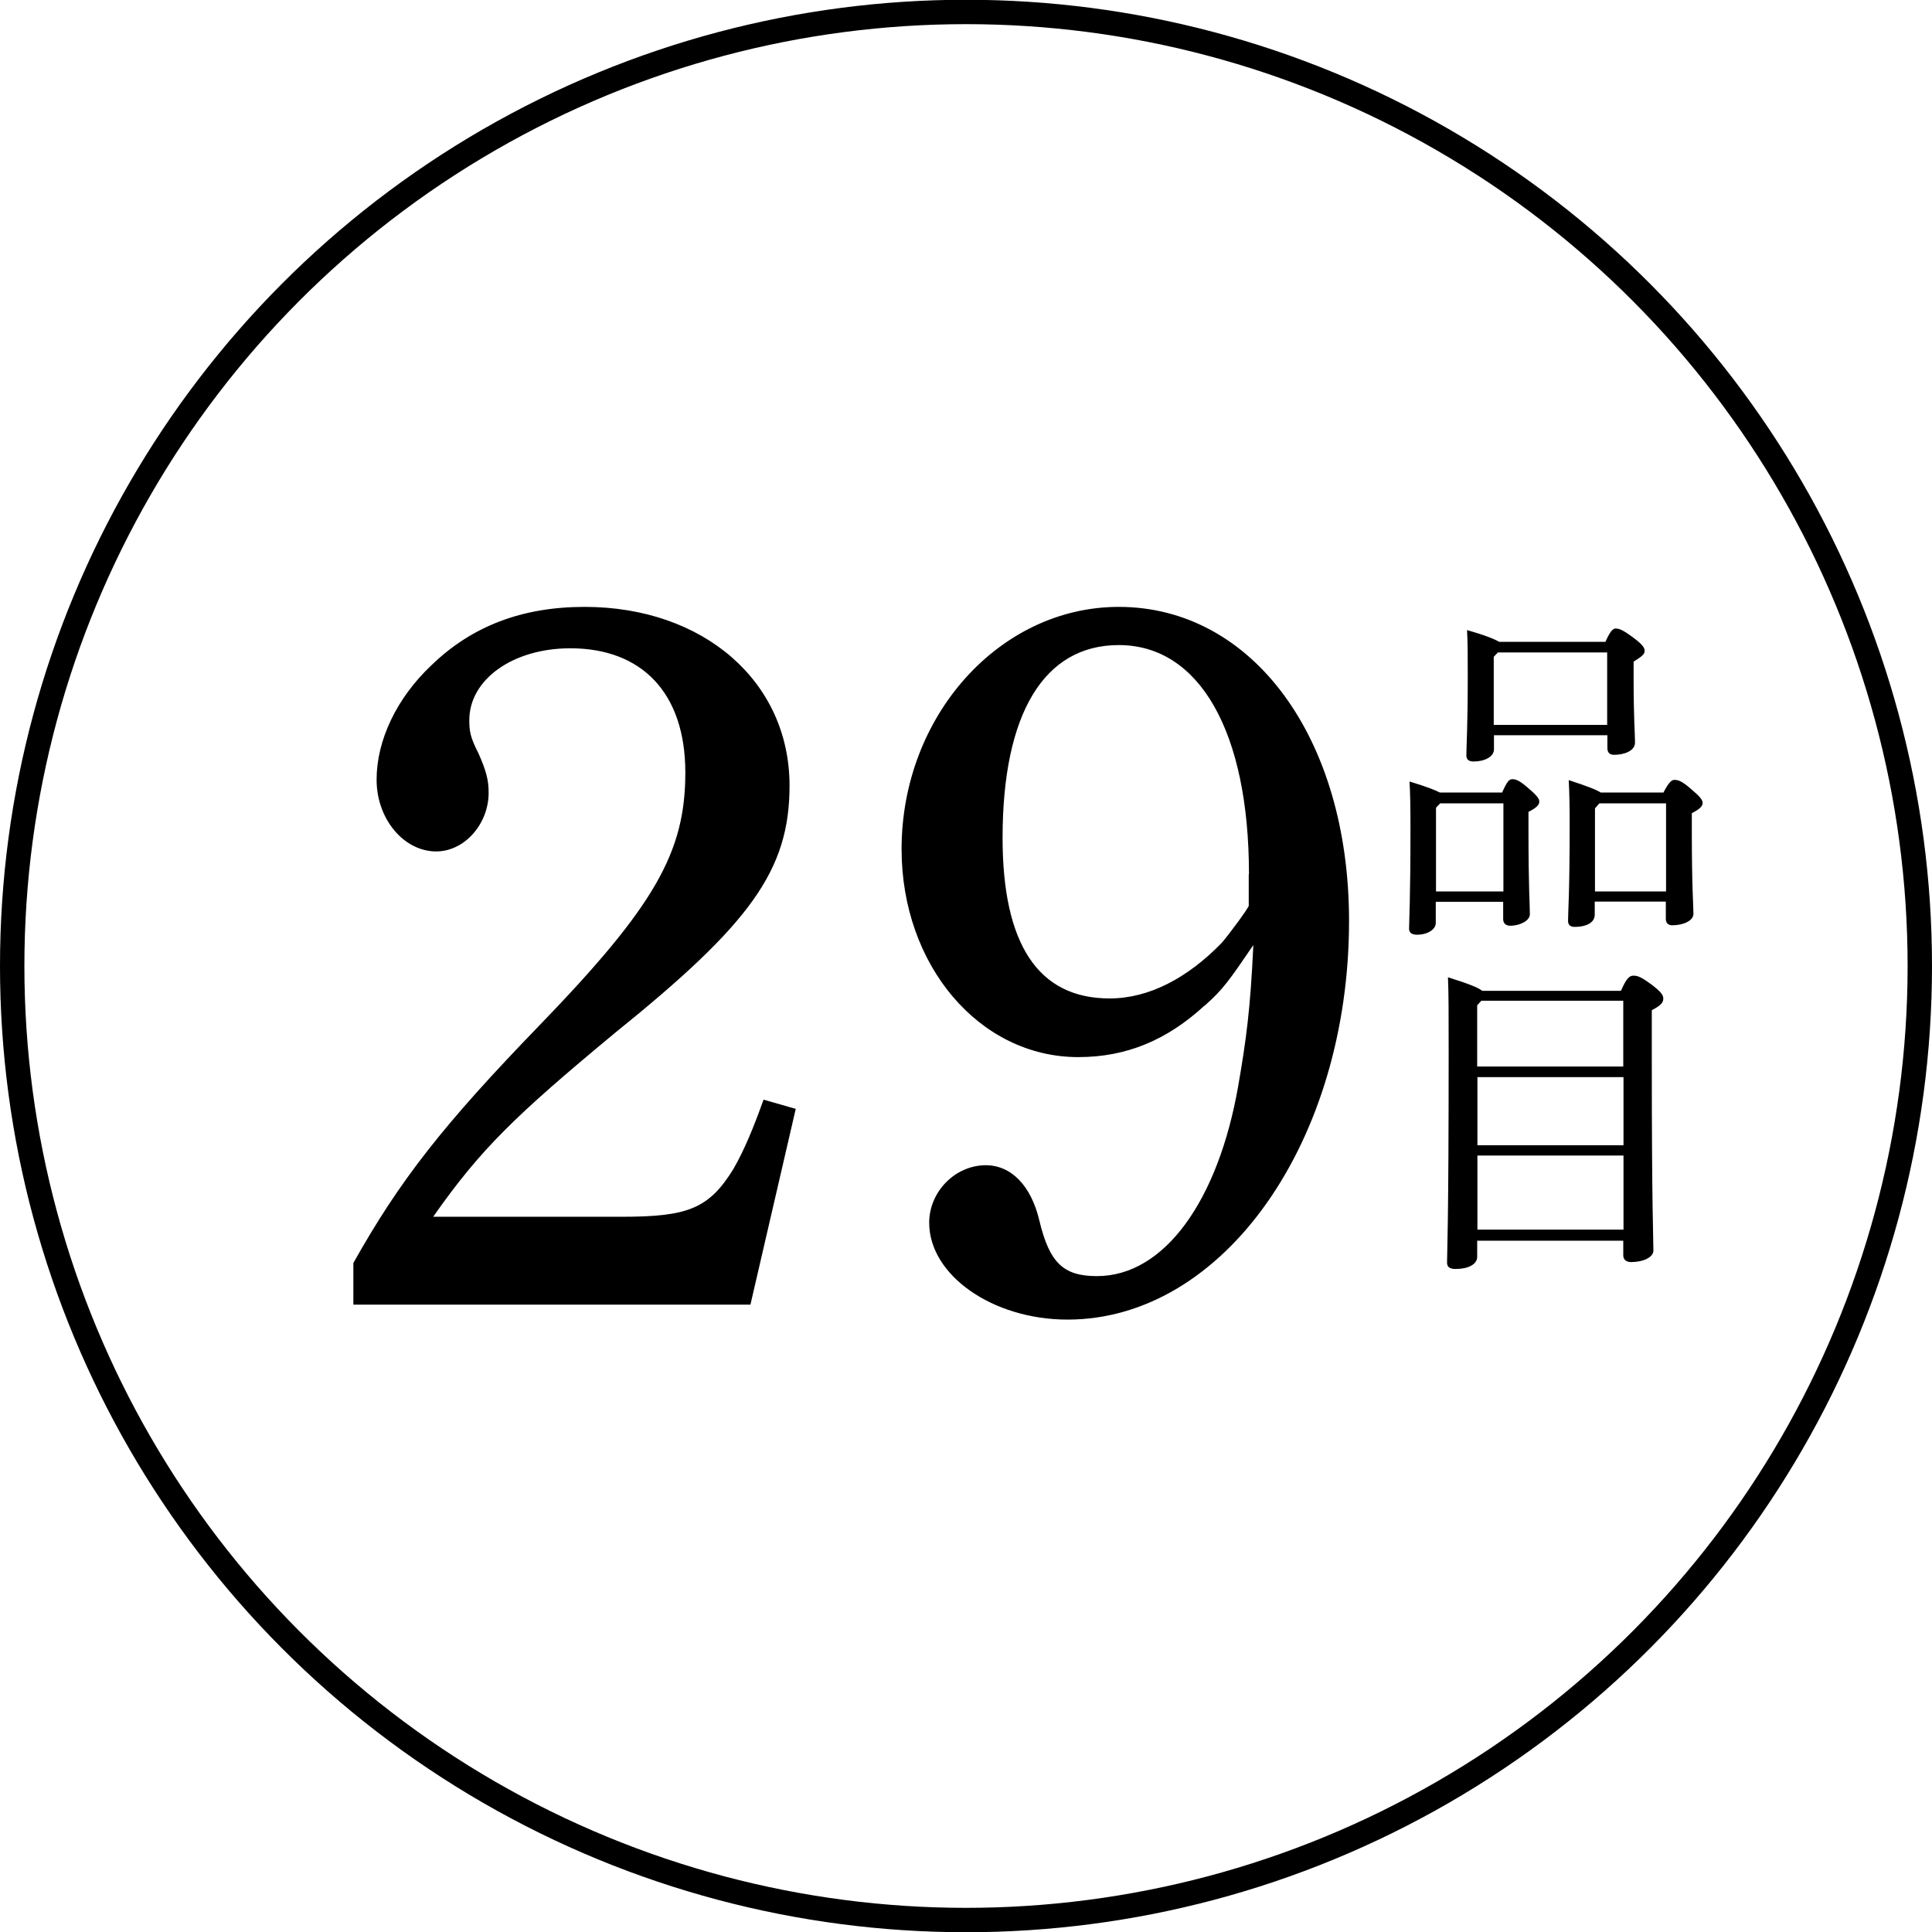
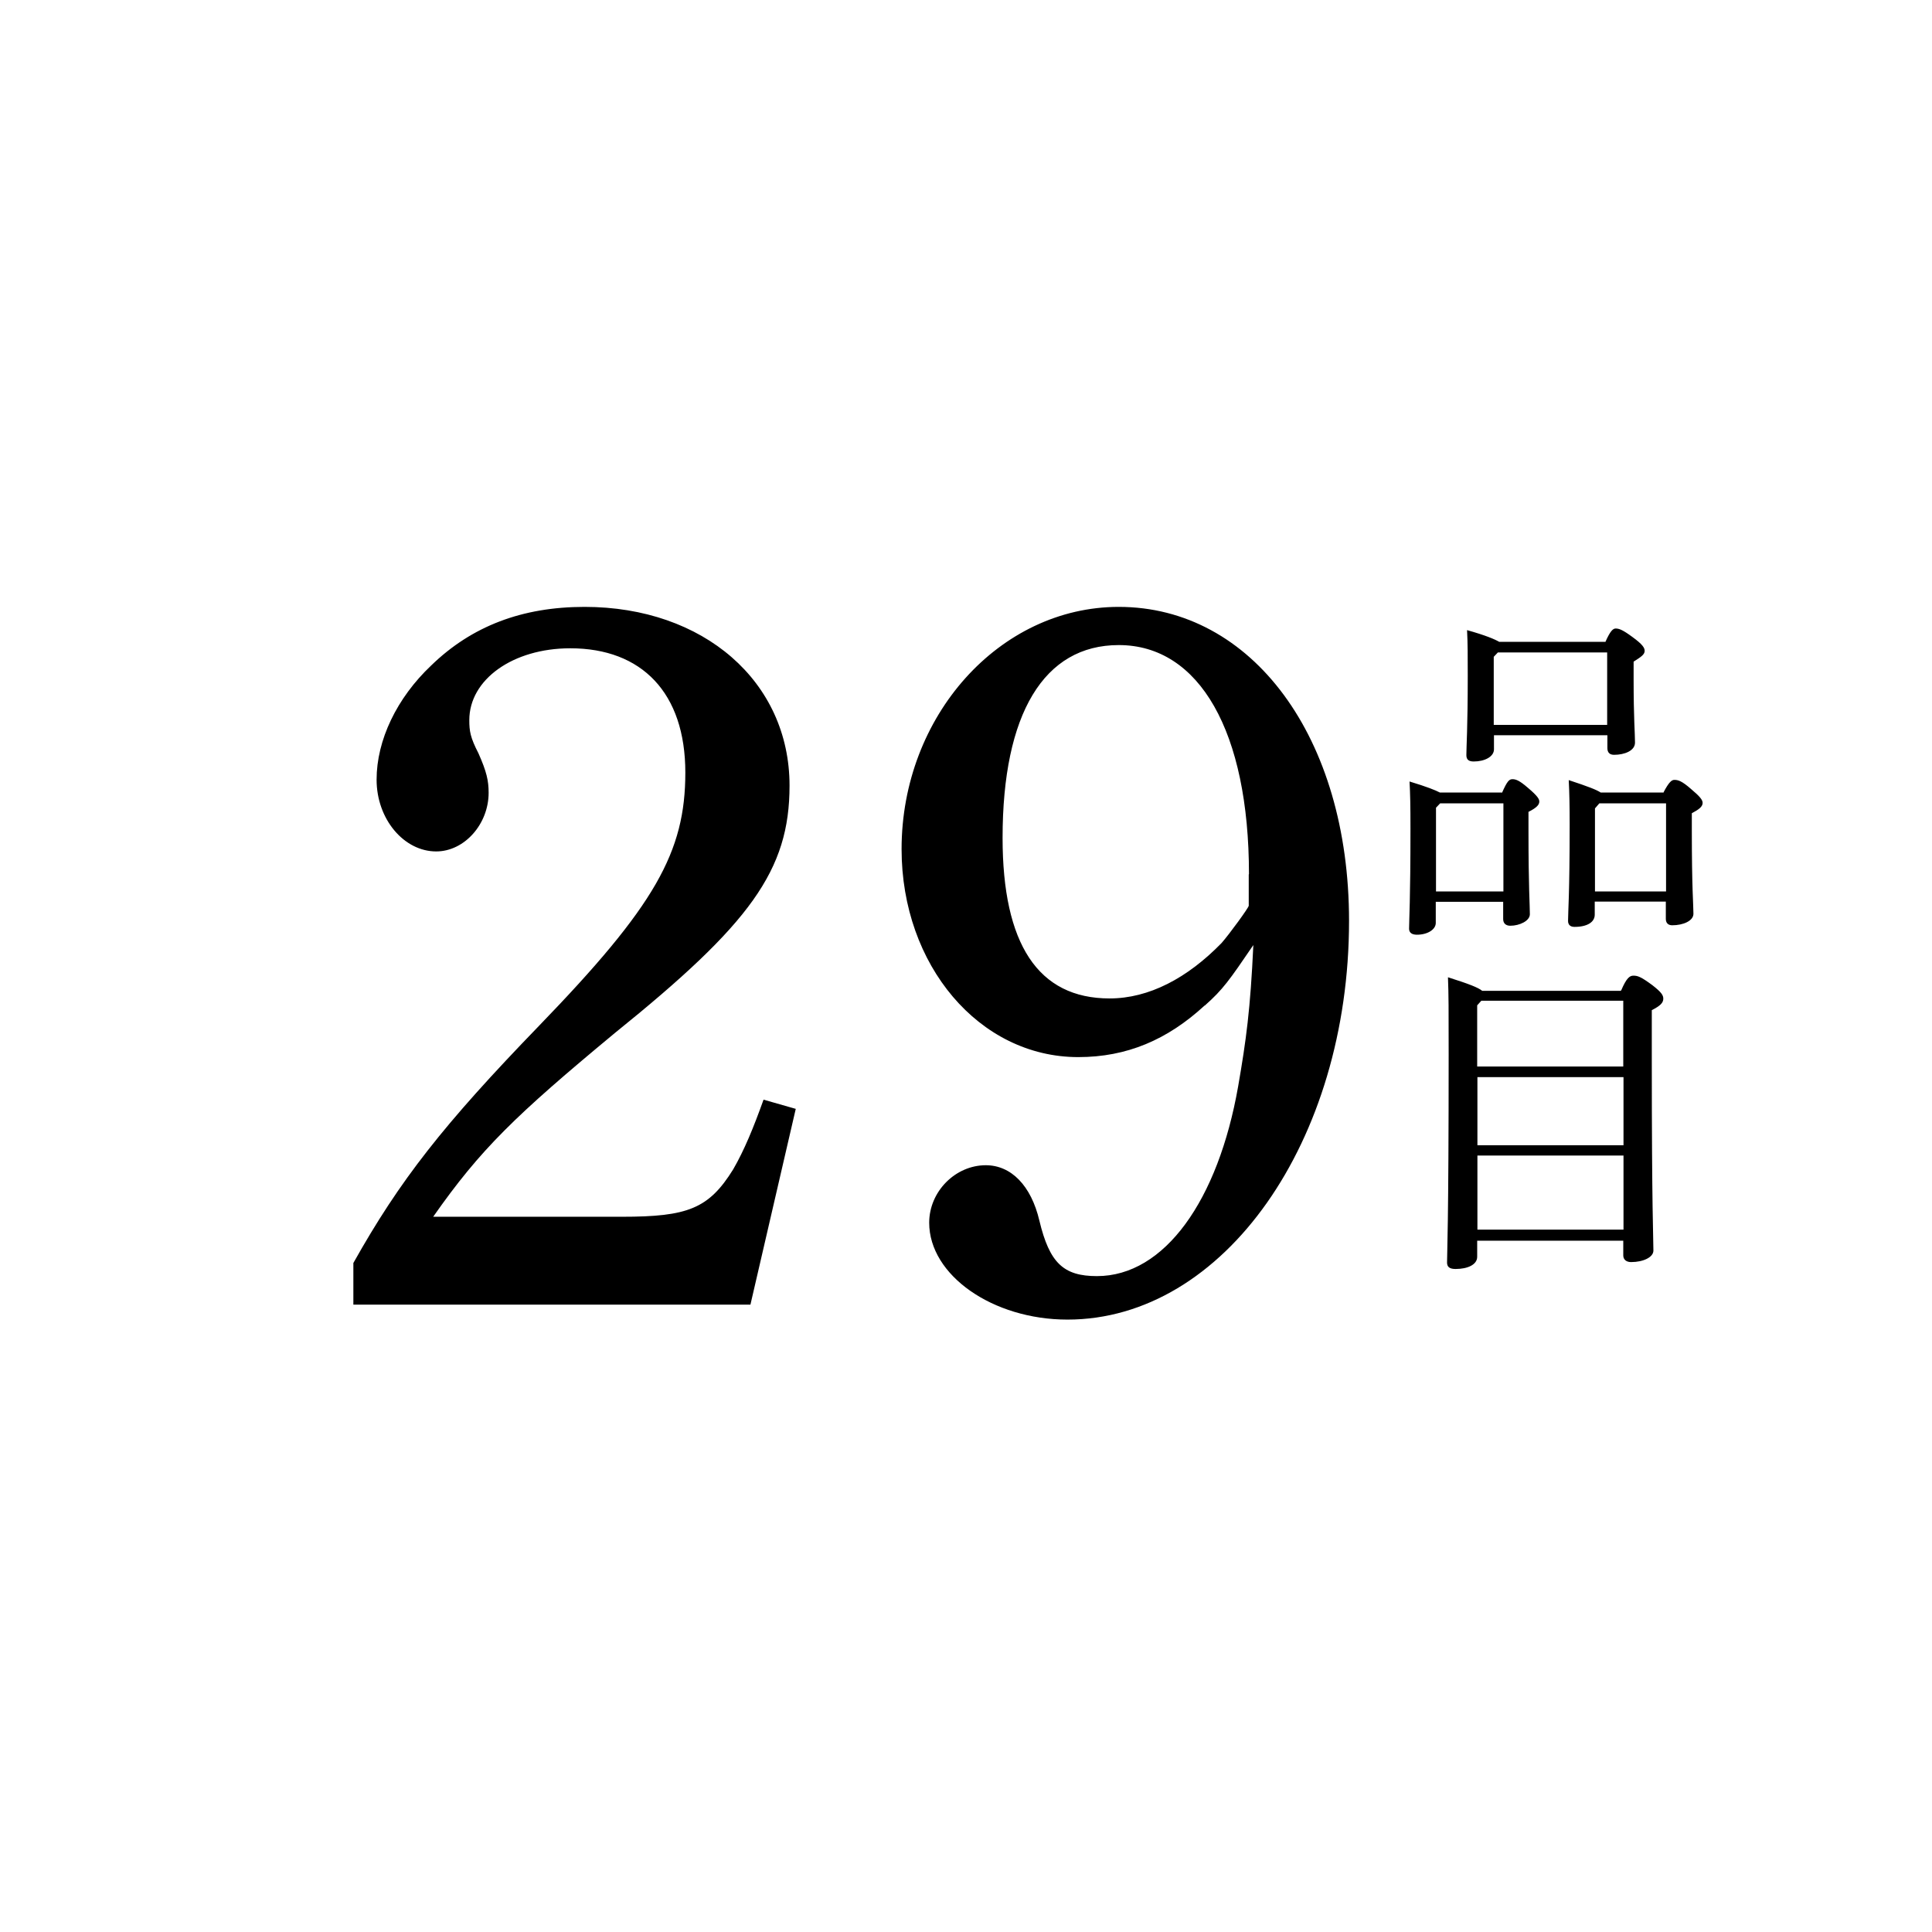
<svg xmlns="http://www.w3.org/2000/svg" data-name="レイヤー 2" viewBox="0 0 83.98 83.99">
  <g data-name="デザイン">
-     <ellipse cx="41.99" cy="41.99" rx="41.46" ry="41.47" fill="none" stroke="#000" stroke-miterlimit="10" stroke-width="1.06" />
    <path d="M15.36 54.9c2.02-3.6 3.91-6.01 8.07-10.31 5.05-5.22 6.36-7.55 6.36-11.01s-1.89-5.4-5-5.4c-2.5 0-4.39 1.36-4.39 3.12 0 .48.04.75.4 1.45.35.79.44 1.18.44 1.71 0 1.36-1.05 2.55-2.28 2.55-1.4 0-2.59-1.4-2.59-3.12s.88-3.55 2.37-4.96c1.76-1.71 3.95-2.55 6.67-2.55 5.18 0 8.91 3.25 8.91 7.77 0 3.69-1.71 6.01-7.59 10.75-4.34 3.6-5.84 5.05-7.9 7.99h8.21c2.85 0 3.77-.35 4.83-2.06.48-.83.88-1.8 1.32-3.03l1.4.4-1.97 8.51H15.36v-1.8zm37-11.19c-1.62 1.49-3.38 2.24-5.49 2.24-4.3 0-7.68-3.99-7.68-9.04 0-5.79 4.26-10.53 9.44-10.53 5.79 0 10.01 5.66 10.01 13.65 0 9.57-5.44 17.33-12.24 17.33-3.25 0-6.01-1.93-6.01-4.21 0-1.36 1.14-2.5 2.46-2.5 1.1 0 1.97.88 2.33 2.41.44 1.84 1.05 2.41 2.5 2.41 2.94 0 5.27-3.29 6.14-8.25.35-2.02.53-3.34.66-6.14-1.05 1.54-1.32 1.93-2.11 2.63zM54.29 38c0-6.19-2.15-9.96-5.66-9.96-3.25 0-5.05 2.98-5.05 8.38 0 4.61 1.54 6.98 4.65 6.98 1.71 0 3.38-.88 4.87-2.41.35-.4 1.18-1.54 1.18-1.62v-1.36zm11-3.54c.22-.5.31-.59.45-.59s.29.04.67.37c.44.37.5.5.5.6 0 .13-.09.26-.47.45v.85c0 2.44.06 3.2.06 3.6 0 .29-.45.5-.85.5-.19 0-.31-.1-.31-.29v-.75h-2.93v.92c0 .28-.35.51-.82.51-.22 0-.34-.09-.34-.26 0-.37.06-1.23.06-4.35 0-1.01-.01-1.49-.04-2.05.76.23 1.13.38 1.32.48h2.69zm-2.69.46l-.18.19v3.64h2.93v-3.83H62.6zm7.18-7.01c.22-.5.34-.59.45-.59.15 0 .31.06.73.37.44.32.53.47.53.6 0 .16-.15.26-.48.47v.8c0 1.65.06 2.31.06 2.72 0 .35-.45.53-.91.53-.19 0-.29-.1-.29-.29v-.56h-4.93v.61c0 .32-.4.53-.88.53-.23 0-.32-.09-.32-.28 0-.38.06-1.17.06-3.44 0-.86 0-1.42-.03-1.99.82.23 1.21.4 1.4.51h4.61zm.09.45h-4.76l-.18.19v2.96h4.93v-3.15zm2.43 6.1c.25-.48.37-.56.48-.56.16 0 .32.04.73.4.38.32.5.47.5.6 0 .16-.15.28-.47.45v.73c0 2.56.07 3.26.07 3.64 0 .31-.45.5-.92.5-.18 0-.28-.1-.28-.28v-.75h-3.09v.57c0 .32-.32.53-.88.53-.18 0-.28-.09-.28-.26 0-.4.07-1.16.07-4.19 0-.76-.01-1.36-.04-1.93.85.28 1.21.42 1.39.54h2.71zm.12.46h-2.9l-.19.22v3.61h3.09v-3.83zm-1.95 8.13c.23-.54.37-.64.53-.64.18 0 .32.04.82.41.4.31.48.44.48.59 0 .18-.13.31-.5.5v2.15c0 6.54.07 7.78.07 8.3 0 .29-.44.5-.97.5-.22 0-.34-.12-.34-.29v-.64h-6.35v.7c0 .34-.41.53-.94.53-.26 0-.37-.09-.37-.28 0-.4.07-1.59.07-9.06 0-1.98 0-2.58-.03-3.34.92.29 1.32.45 1.49.59h6.01zm.1.45h-6.18l-.18.2v2.66h6.35v-2.87zm0 3.32h-6.35v2.96h6.35v-2.96zm0 3.41h-6.35v3.22h6.35v-3.22z" />
  </g>
</svg>